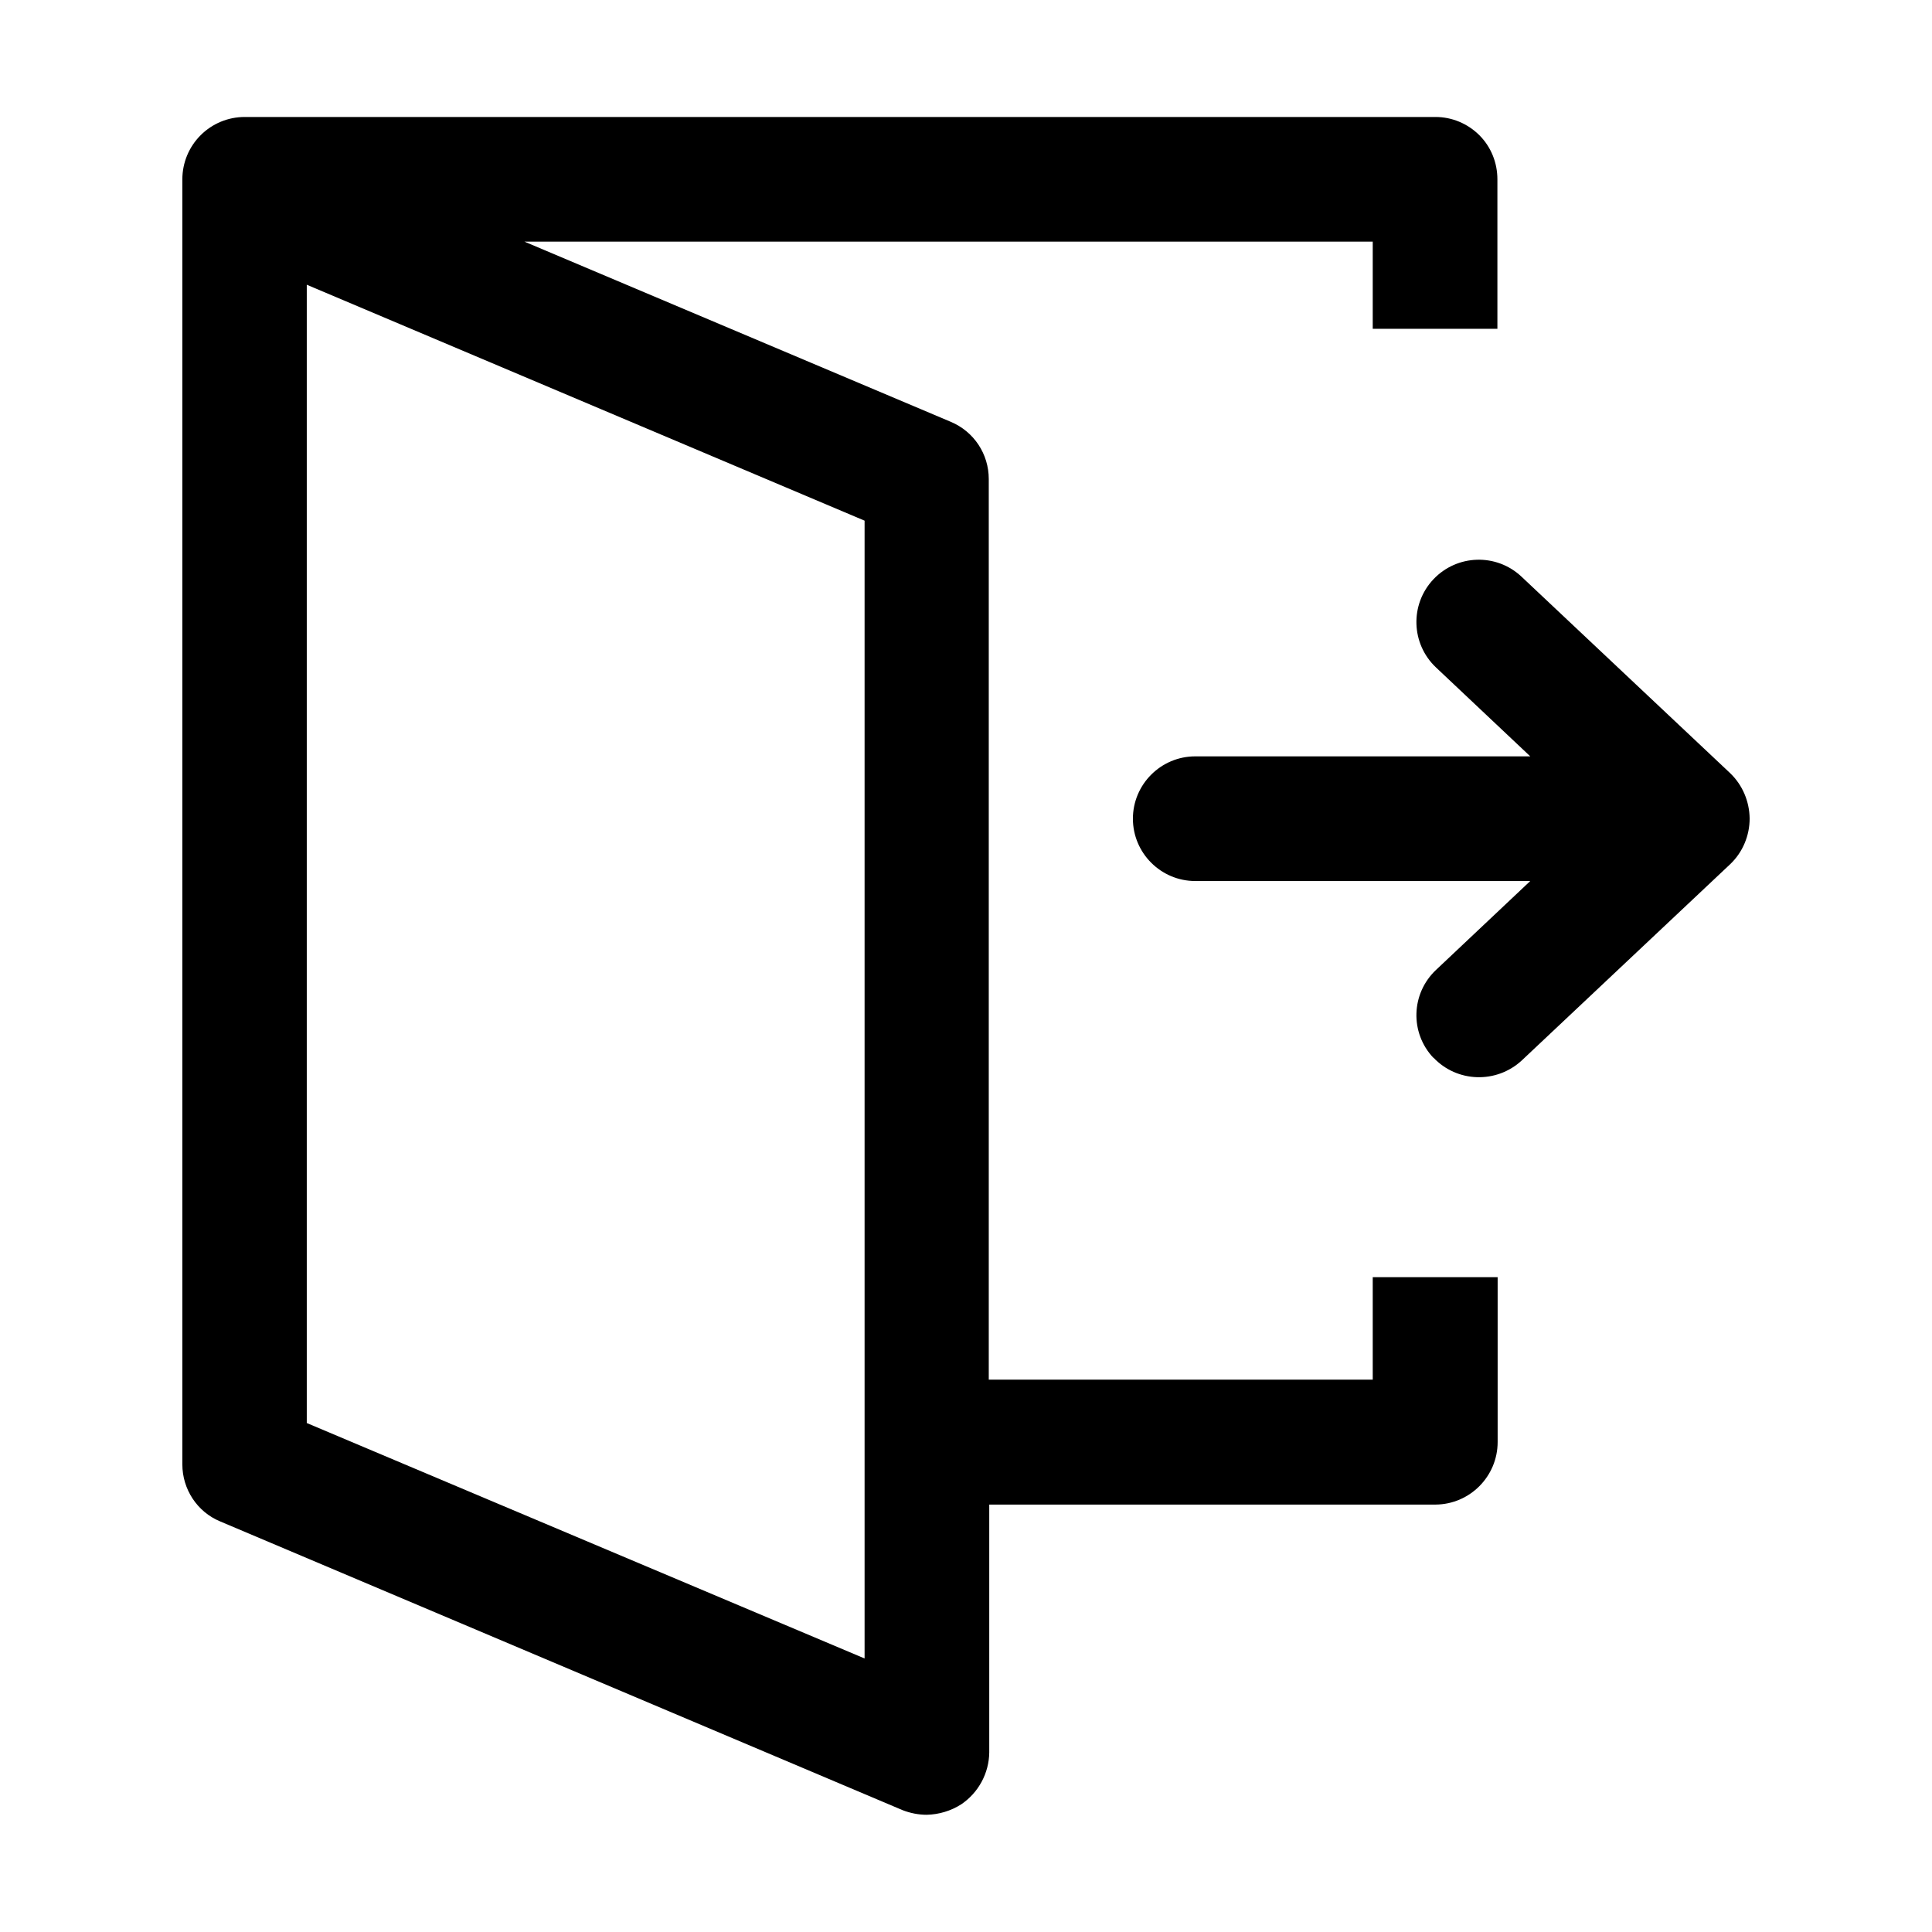
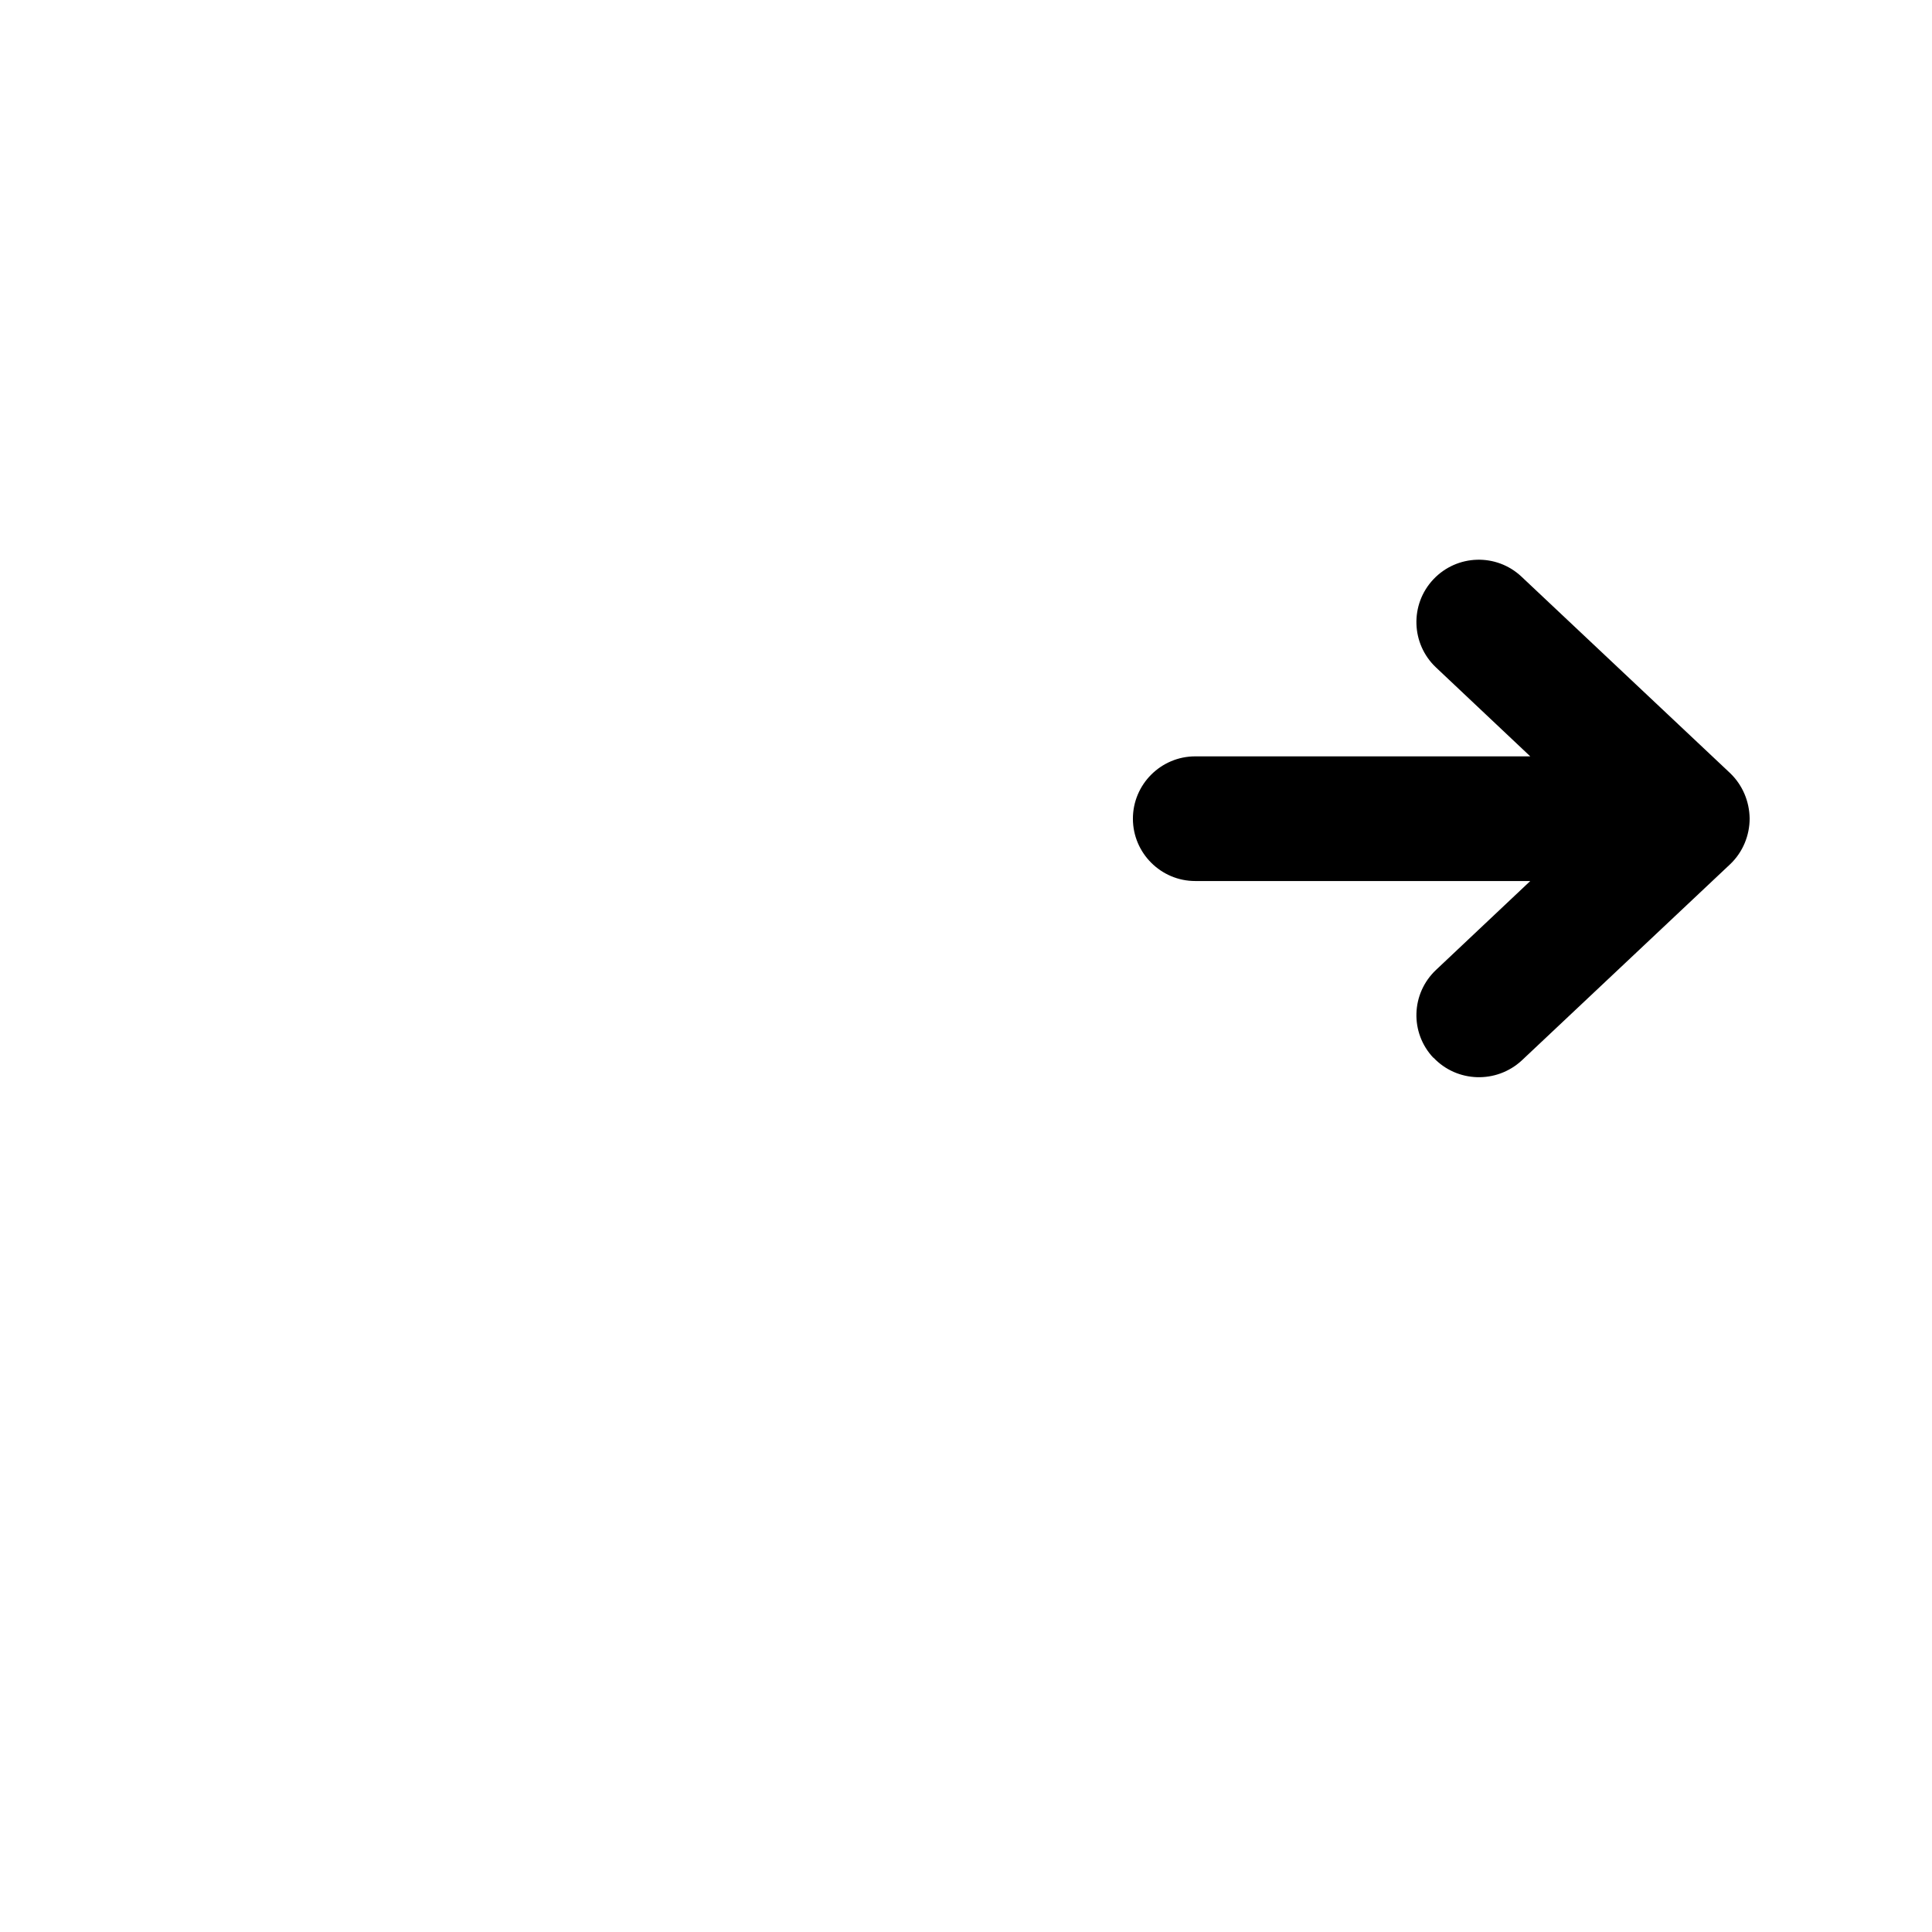
<svg xmlns="http://www.w3.org/2000/svg" t="1682775012655" class="icon" viewBox="0 0 1024 1024" version="1.1" p-id="3087" width="200" height="200">
  <path d="M917.026 409.792L806.429 305.648c-13.292-12.518-34.198-11.873-46.716 1.42-12.518 13.292-11.873 34.198 1.42 46.716l49.943 47.104H633.501c-18.196 0-33.037 14.841-33.037 33.037 0 18.196 14.841 33.037 33.037 33.037h177.574l-49.943 47.104c-13.292 12.518-13.937 33.295-1.42 46.587v-0.129c12.518 13.292 33.424 13.937 46.845 1.549l110.597-104.144c6.582-6.323 10.195-15.099 10.195-24.132-0.129-9.034-3.742-17.68-10.324-24.003z" p-id="3088" />
-   <path d="M727.579 676.927v54.33H524.066V253.898c0-13.292-7.872-25.165-20.132-30.327l-225.968-95.498h449.613V174.274h66.074V95.037c0-8.775-3.355-17.164-9.55-23.358-6.194-6.194-14.583-9.679-23.229-9.679H129.687C120.912 62 112.523 65.484 106.329 71.679 100.134 77.873 96.65 86.262 96.65 95.037v681.13c0 13.163 7.872 25.165 20.003 30.198l361.729 153.054c4.001 1.549 8.388 2.452 12.776 2.452 6.453-0.129 12.905-2.065 18.325-5.549 9.163-6.194 14.712-16.518 14.841-27.488V797.46h236.55c18.196-0.129 32.908-14.97 32.908-33.166v-87.367h-66.203zM458.25 879.02L162.595 754.228V150.916l295.655 125.05v603.054z" p-id="3089" />
</svg>